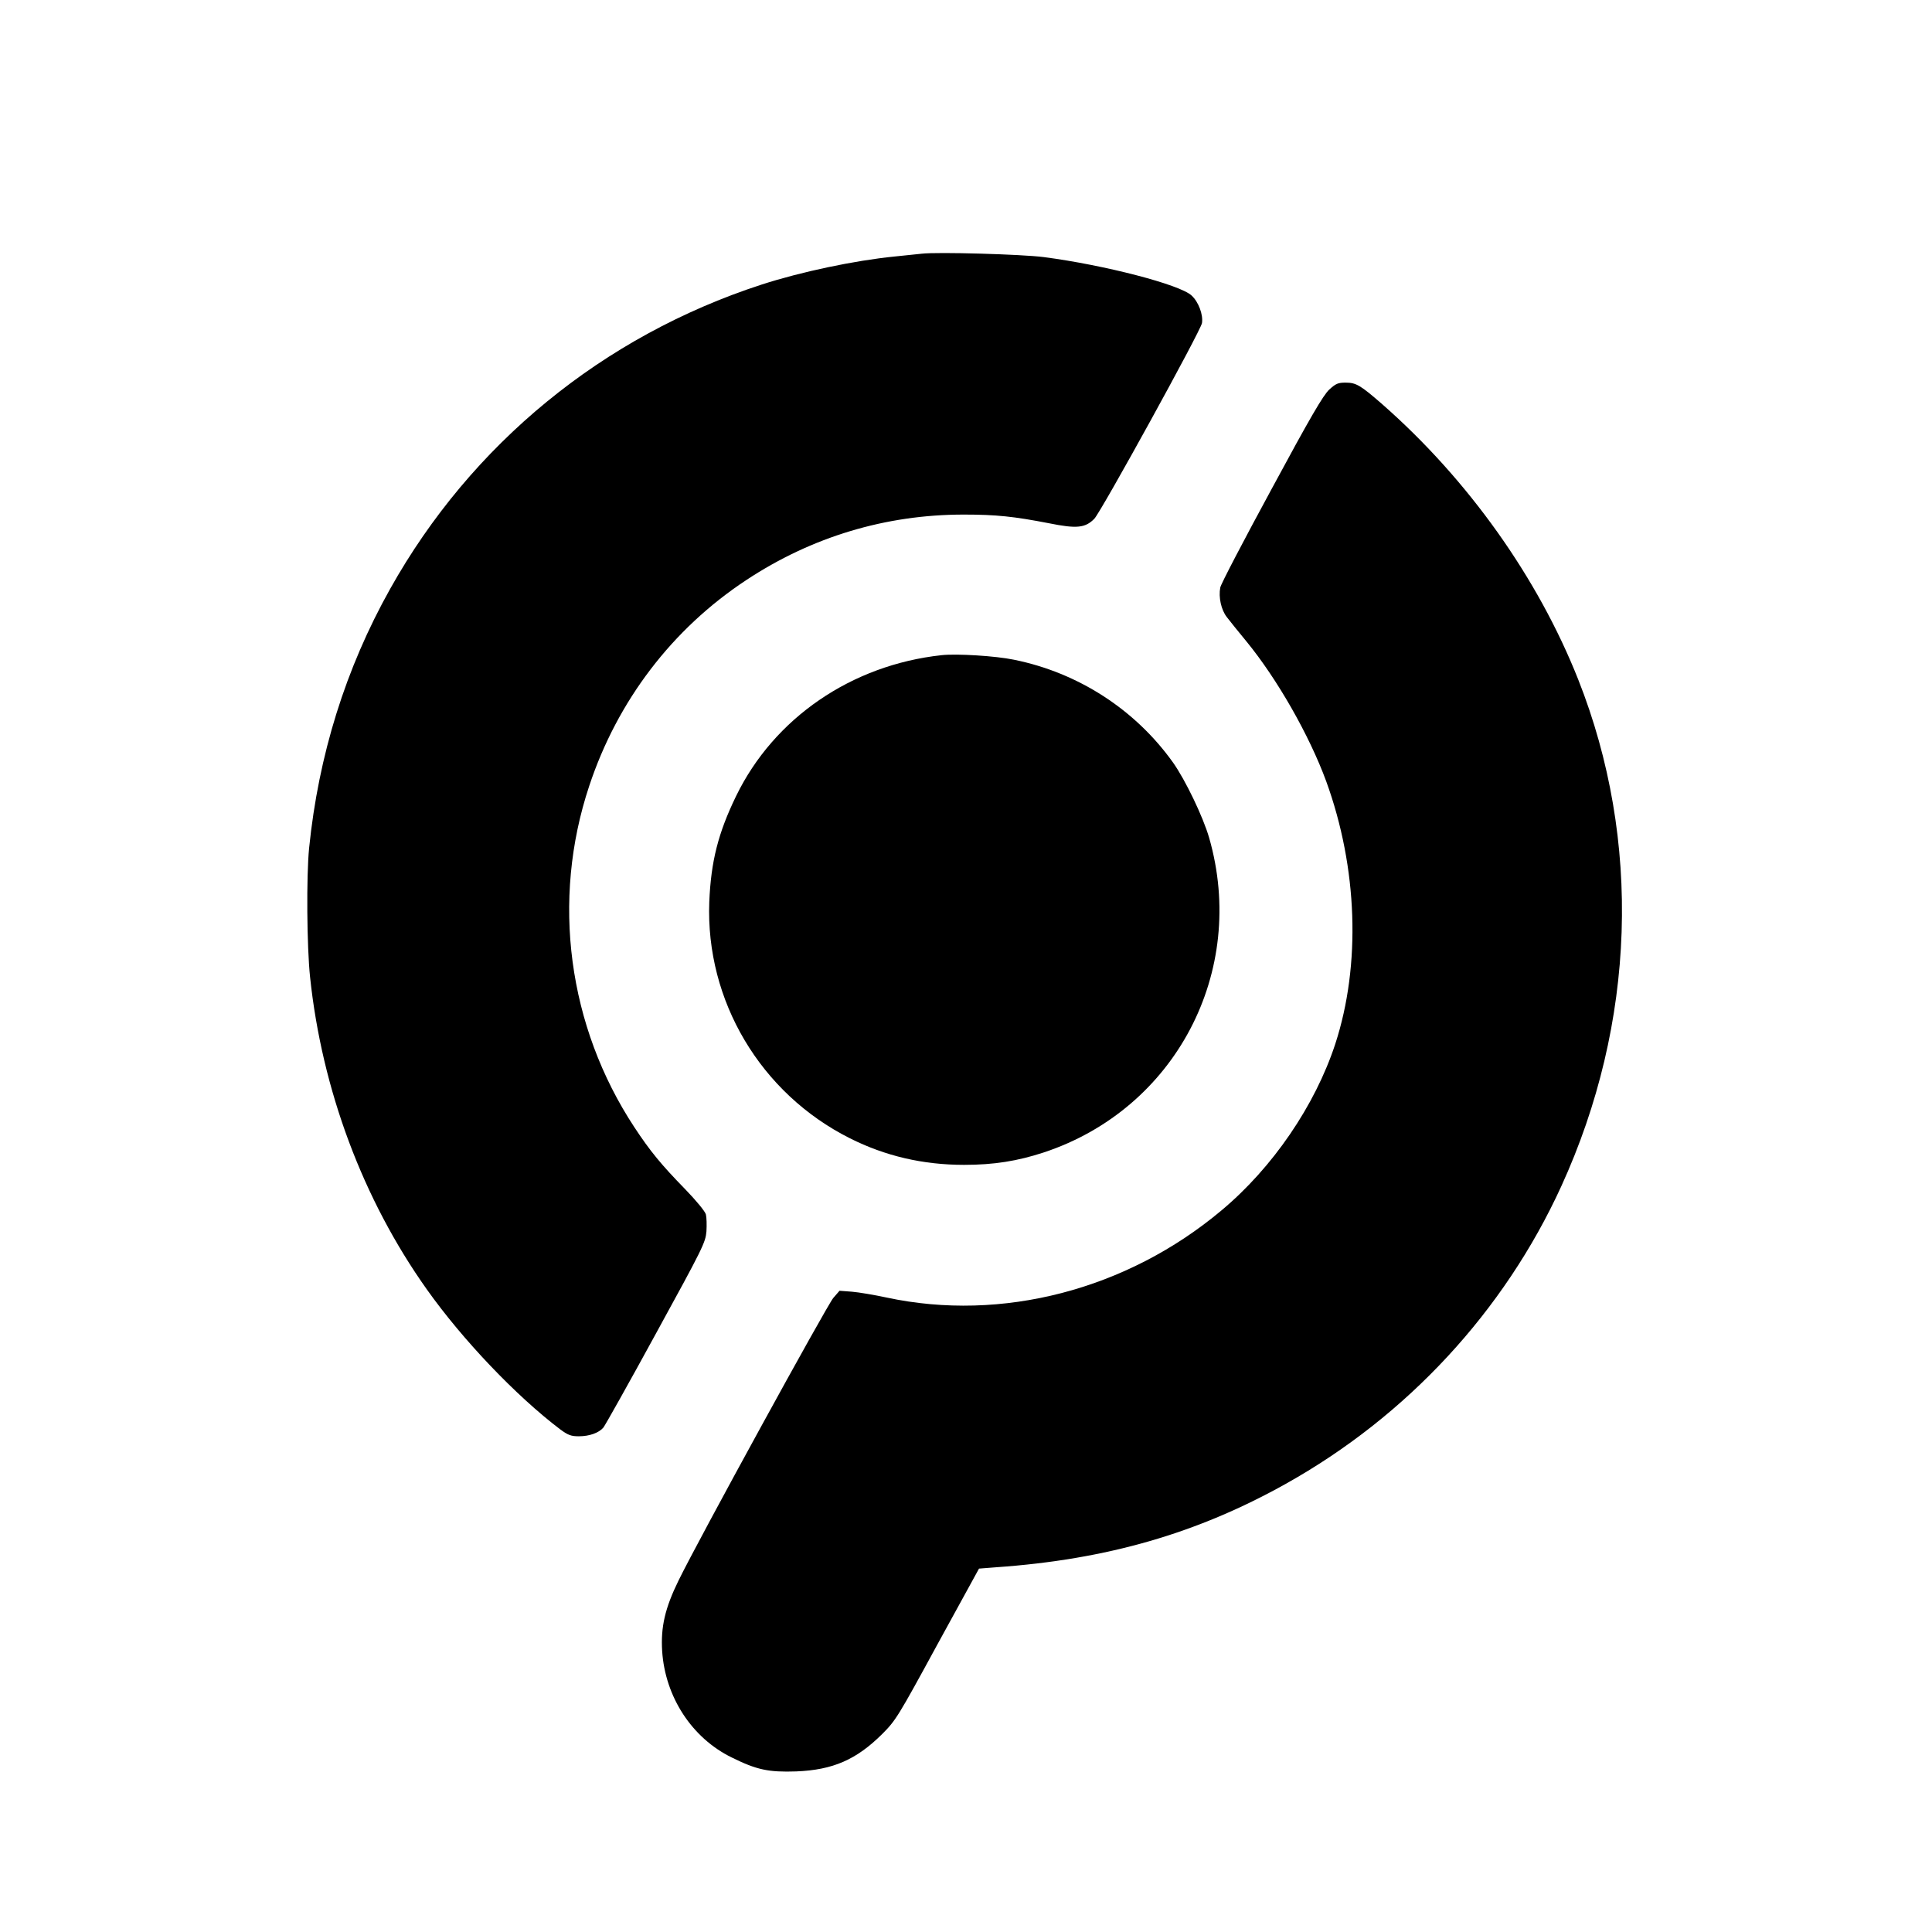
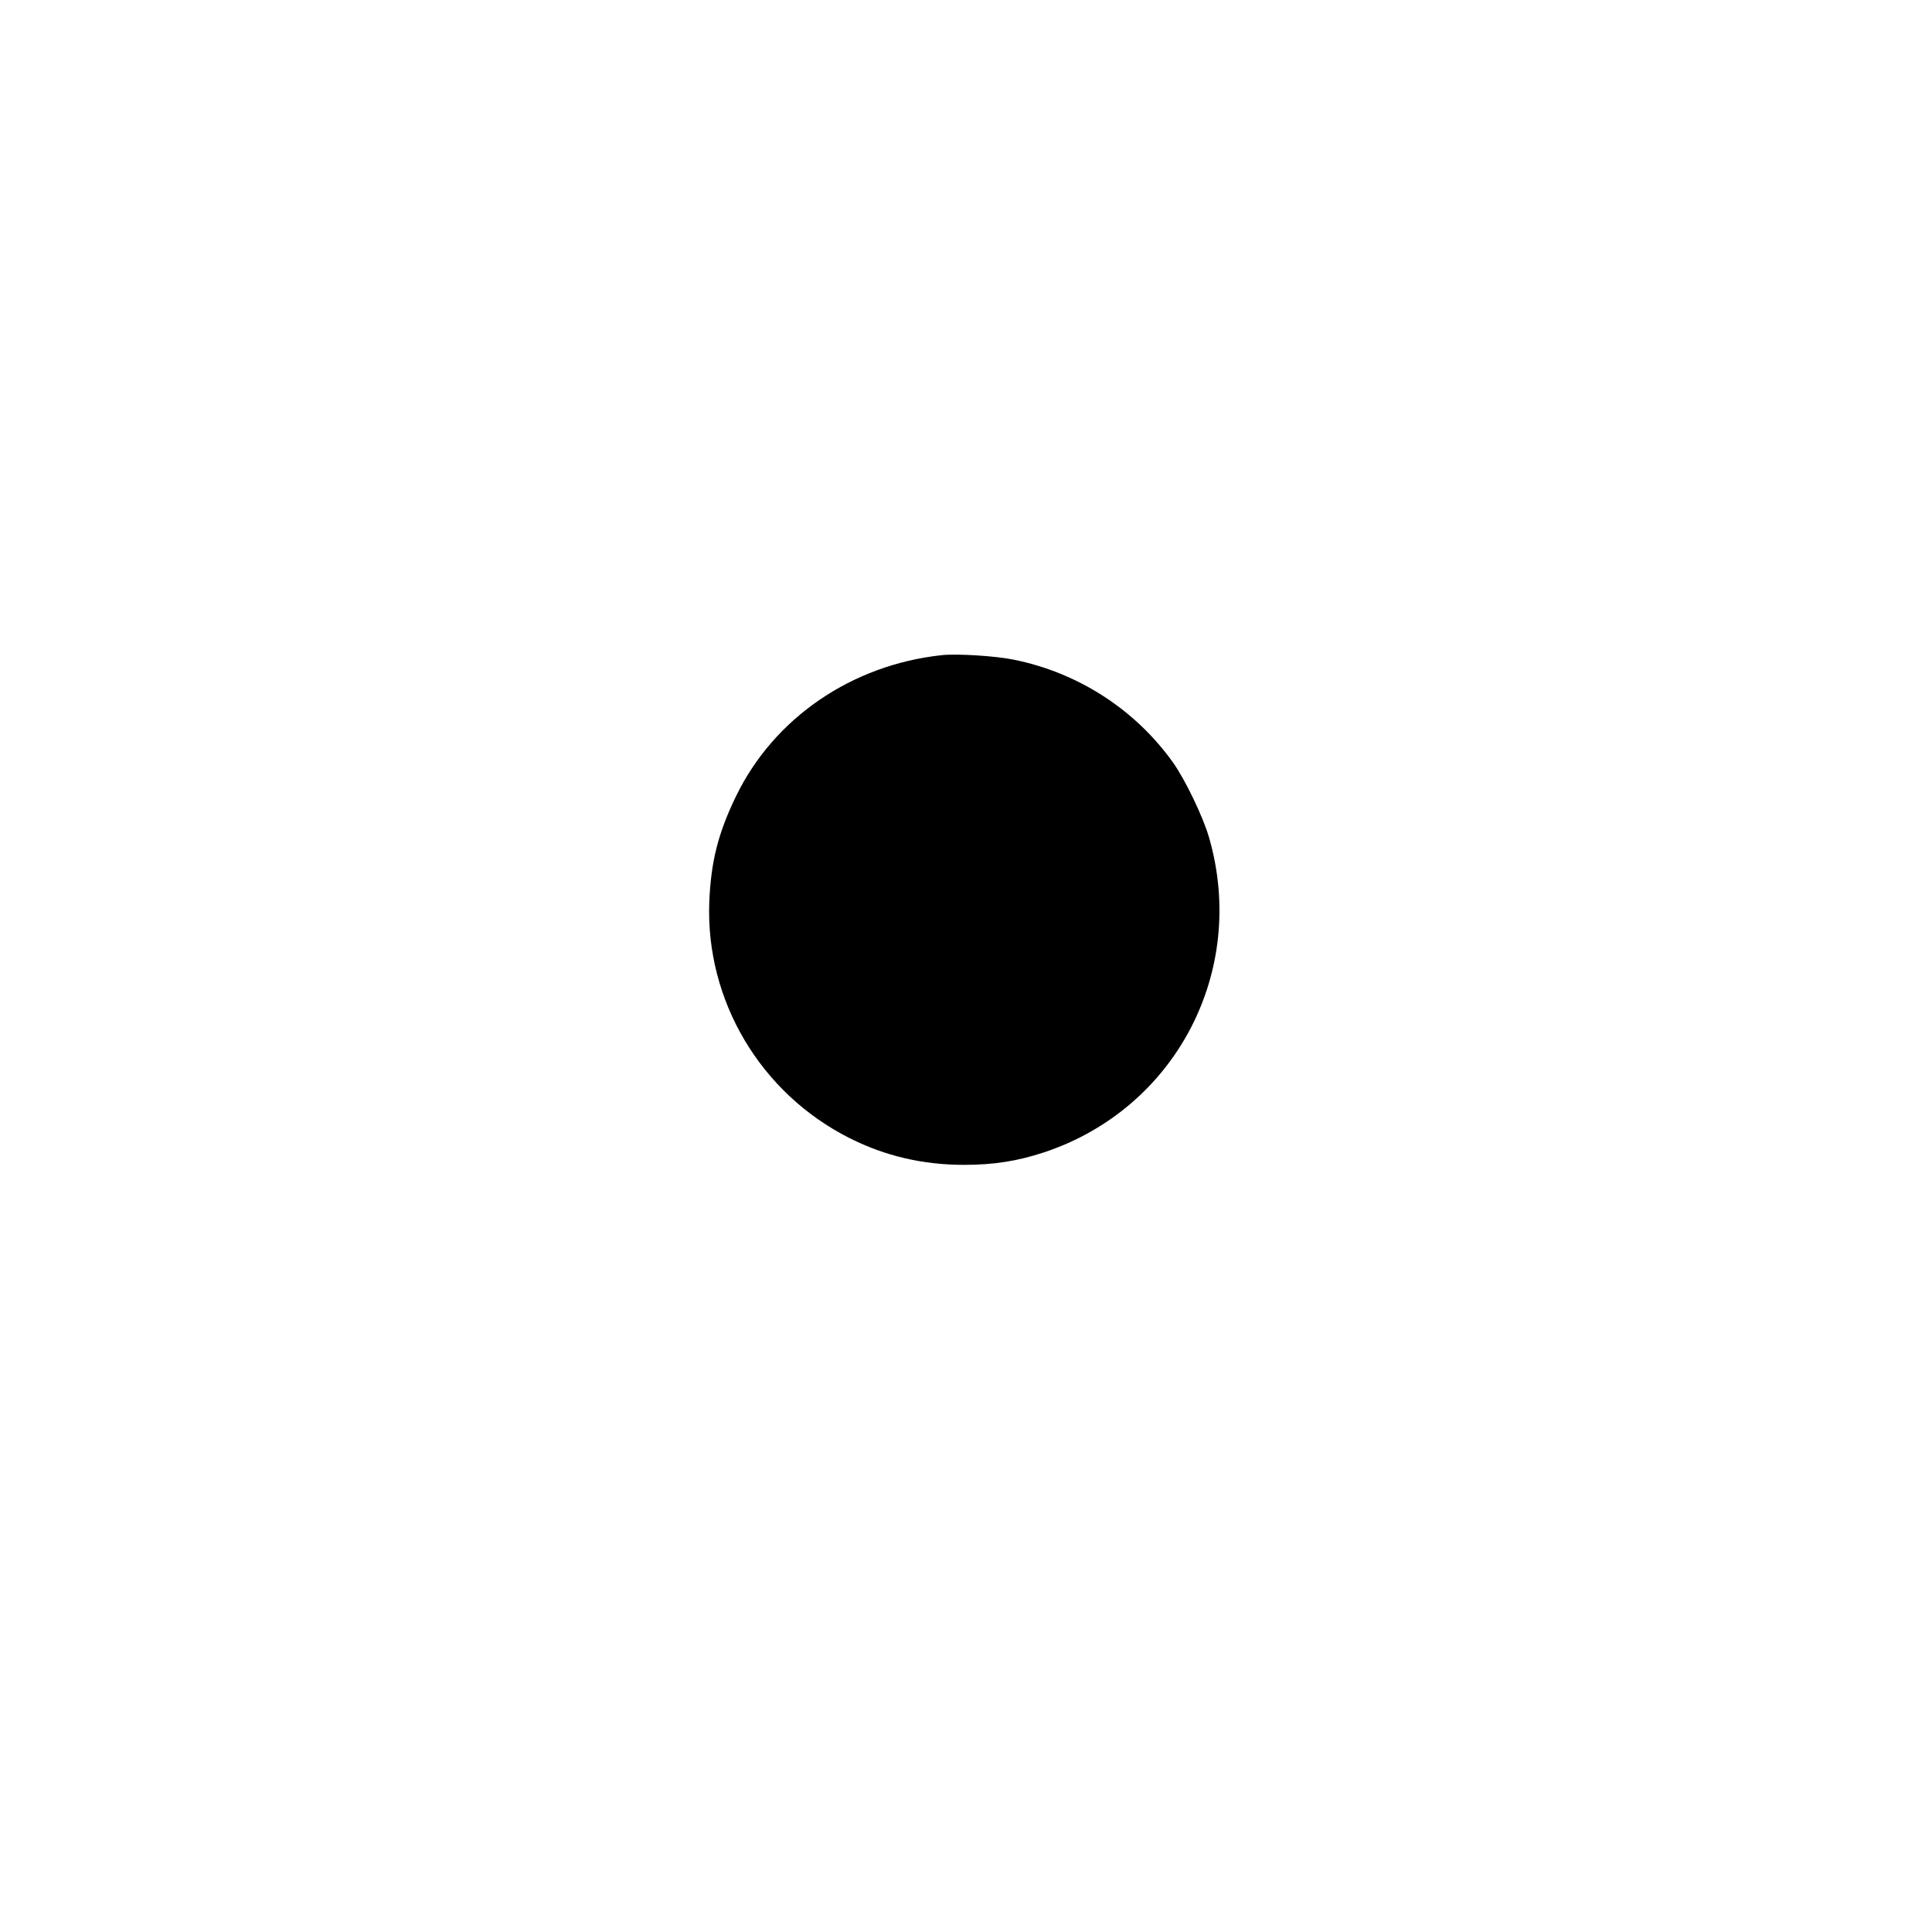
<svg xmlns="http://www.w3.org/2000/svg" version="1.0" width="1025pt" height="1025pt" viewBox="0 0 1025 1025" preserveAspectRatio="xMidYMid meet">
  <g transform="translate(0,1025) scale(0.1,-0.1)" fill="#000000" stroke="none">
-     <path d="M4890 8904 c-19 -2 -84 -9 -145 -15 -210 -21 -496 -81 -705 -149 -842 -274 -1540 -846 -1970 -1614 -237 -423 -380 -883 -430 -1375 -15 -150 -12 -523 5 -684 63 -599 281 -1181 619 -1657 190 -268 474 -566 709 -744 41 -30 57 -36 98 -36 56 0 106 18 130 46 9 11 135 235 279 499 250 456 263 483 268 542 2 34 1 75 -3 90 -4 16 -51 73 -109 133 -128 131 -187 203 -270 329 -353 536 -442 1204 -240 1811 150 453 441 834 834 1093 347 229 739 347 1153 347 173 0 266 -10 452 -46 148 -30 193 -25 241 24 37 39 564 996 571 1038 7 44 -18 112 -55 146 -61 58 -462 162 -784 204 -116 15 -565 28 -648 18z" />
-     <path d="M7052 8183 c-32 -30 -100 -146 -306 -528 -146 -269 -269 -504 -272 -522 -10 -52 5 -118 34 -156 15 -20 62 -78 104 -129 164 -200 334 -498 424 -743 167 -459 185 -974 48 -1394 -107 -326 -332 -656 -604 -883 -502 -421 -1165 -593 -1776 -462 -65 14 -148 28 -184 31 l-66 5 -33 -38 c-34 -40 -715 -1282 -821 -1499 -72 -147 -95 -247 -87 -375 16 -243 158 -461 369 -564 133 -66 196 -79 343 -74 194 8 318 62 455 198 72 72 84 91 294 477 l220 401 90 7 c588 41 1068 180 1538 443 644 360 1158 916 1461 1578 396 866 428 1835 90 2689 -214 540 -584 1060 -1038 1459 -117 102 -140 116 -196 116 -40 0 -52 -5 -87 -37z" />
    <path d="M4995 6774 c-478 -52 -889 -334 -1090 -748 -95 -196 -133 -346 -142 -561 -20 -524 272 -1016 746 -1254 187 -94 387 -141 606 -141 158 0 283 20 423 66 698 231 1081 959 877 1669 -32 111 -126 307 -192 400 -200 280 -502 476 -844 545 -96 20 -303 33 -384 24z" />
  </g>
</svg>